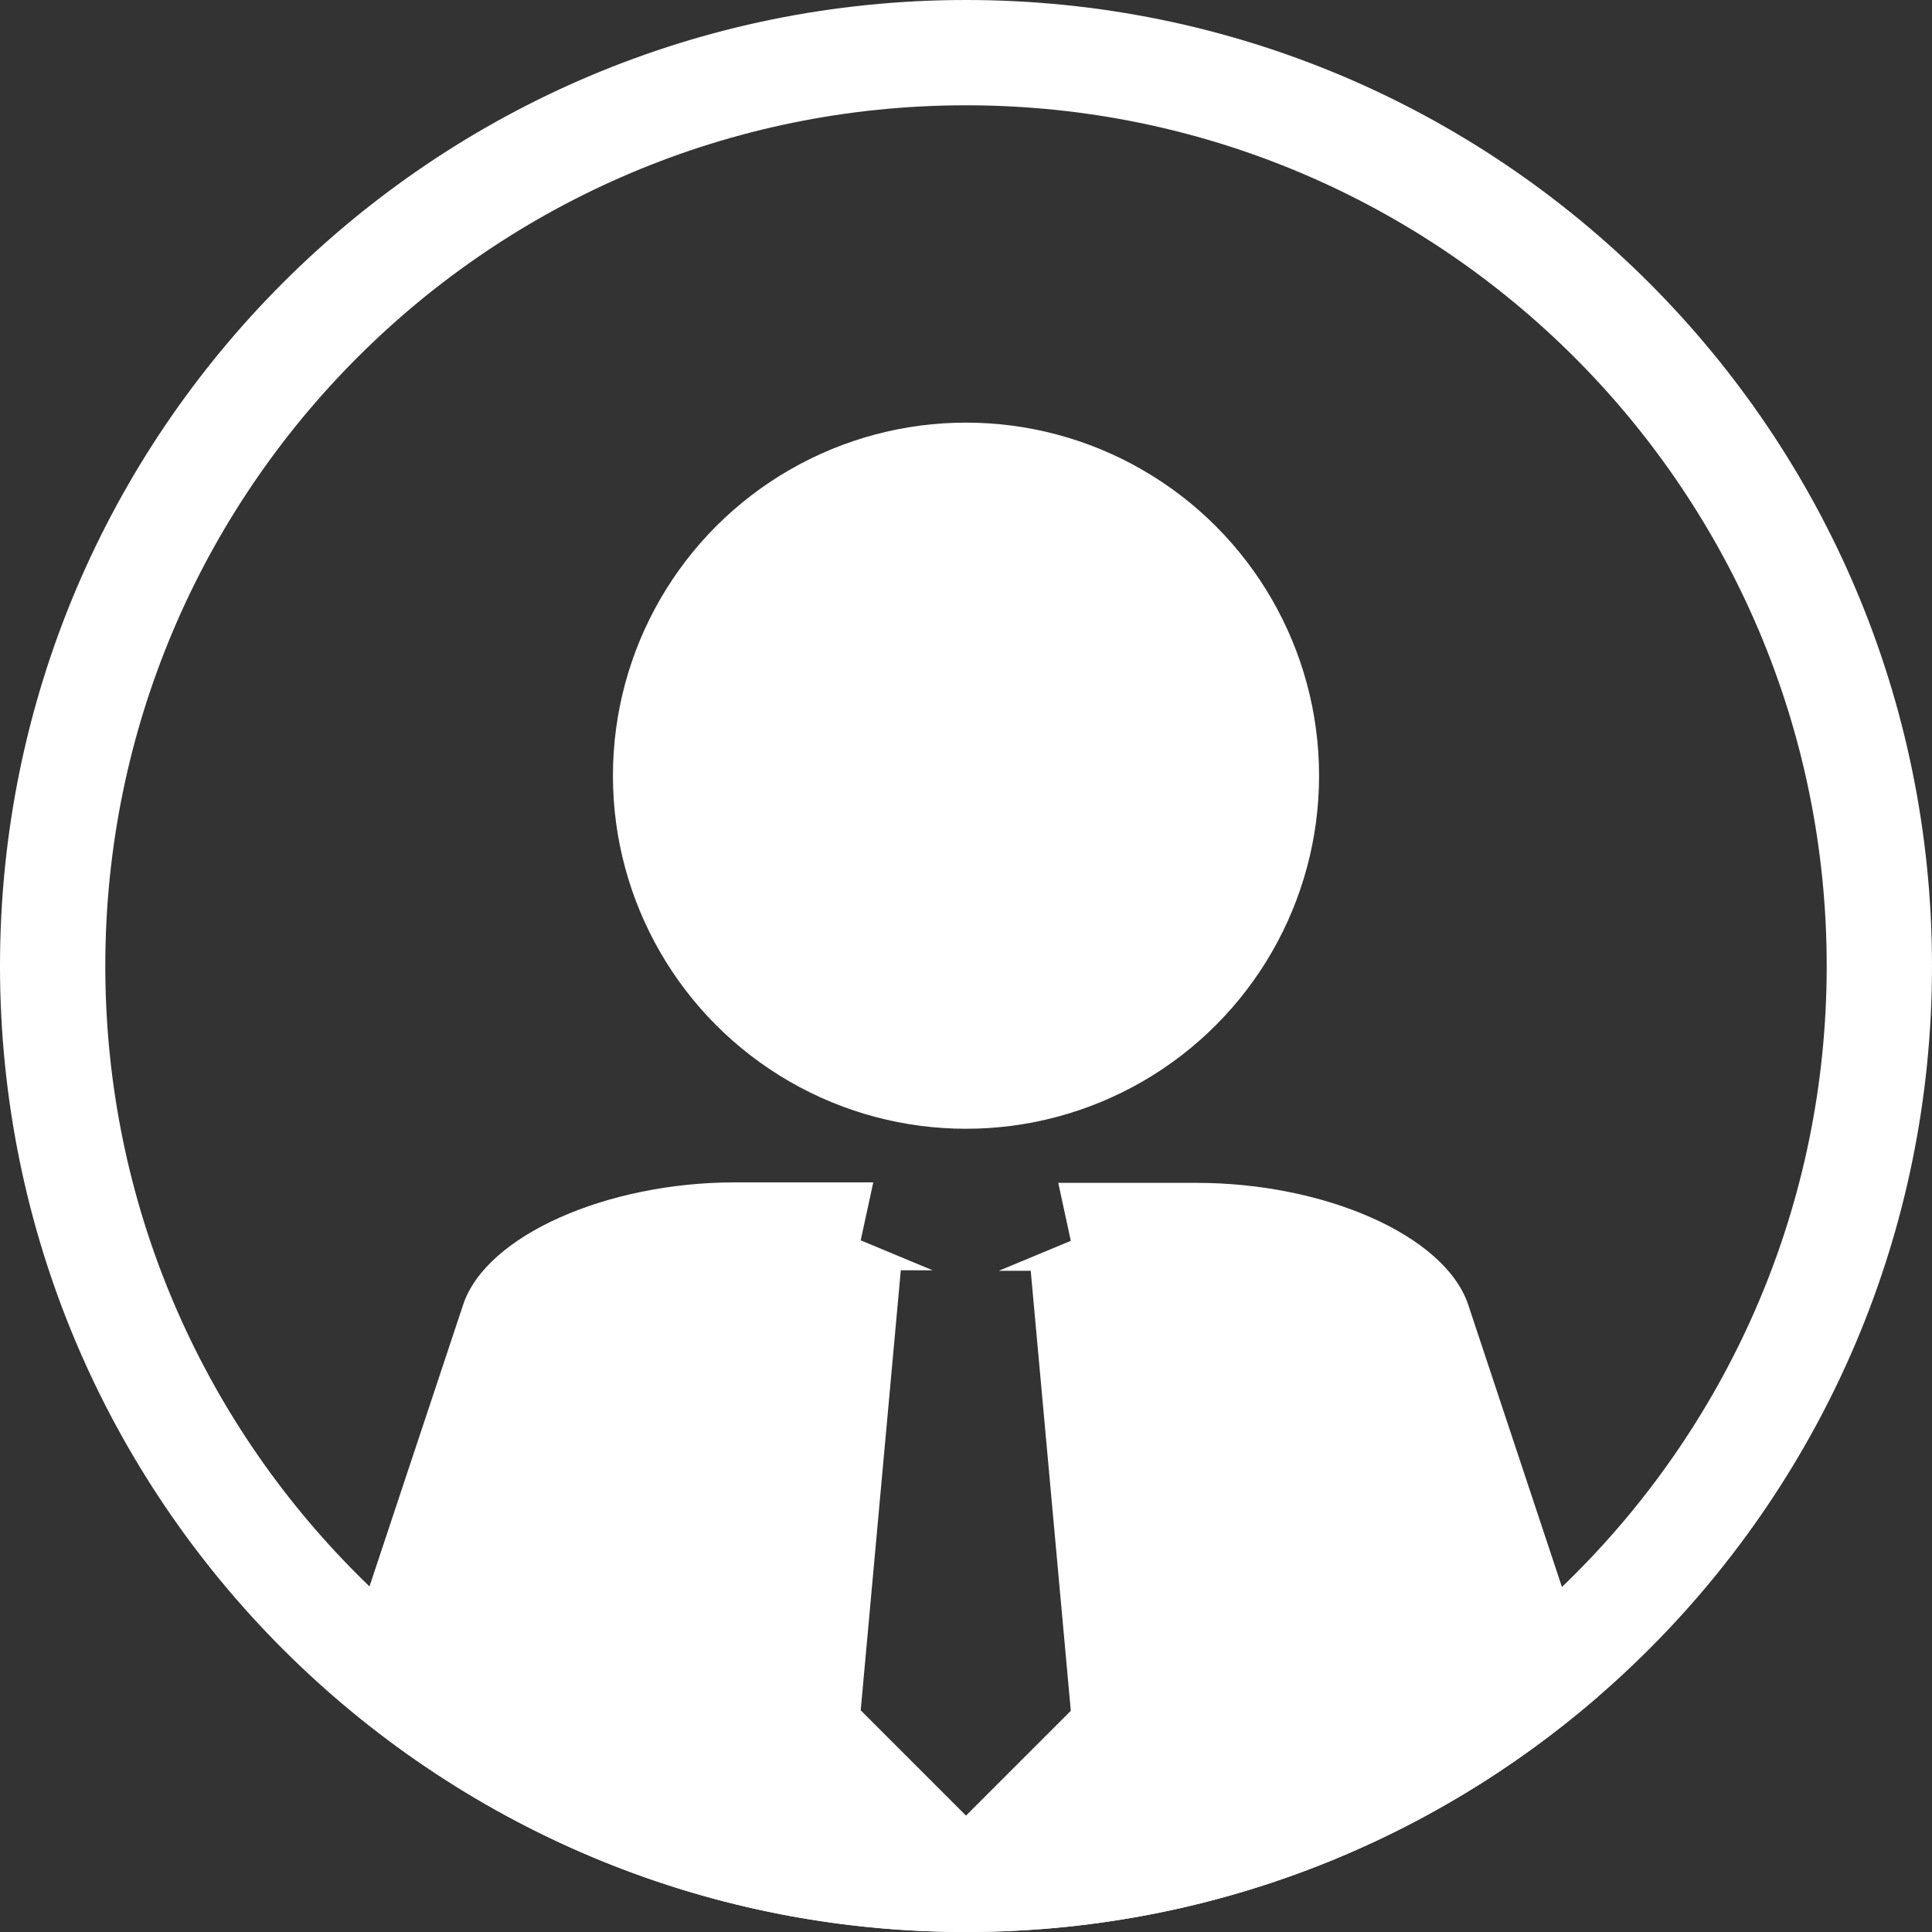
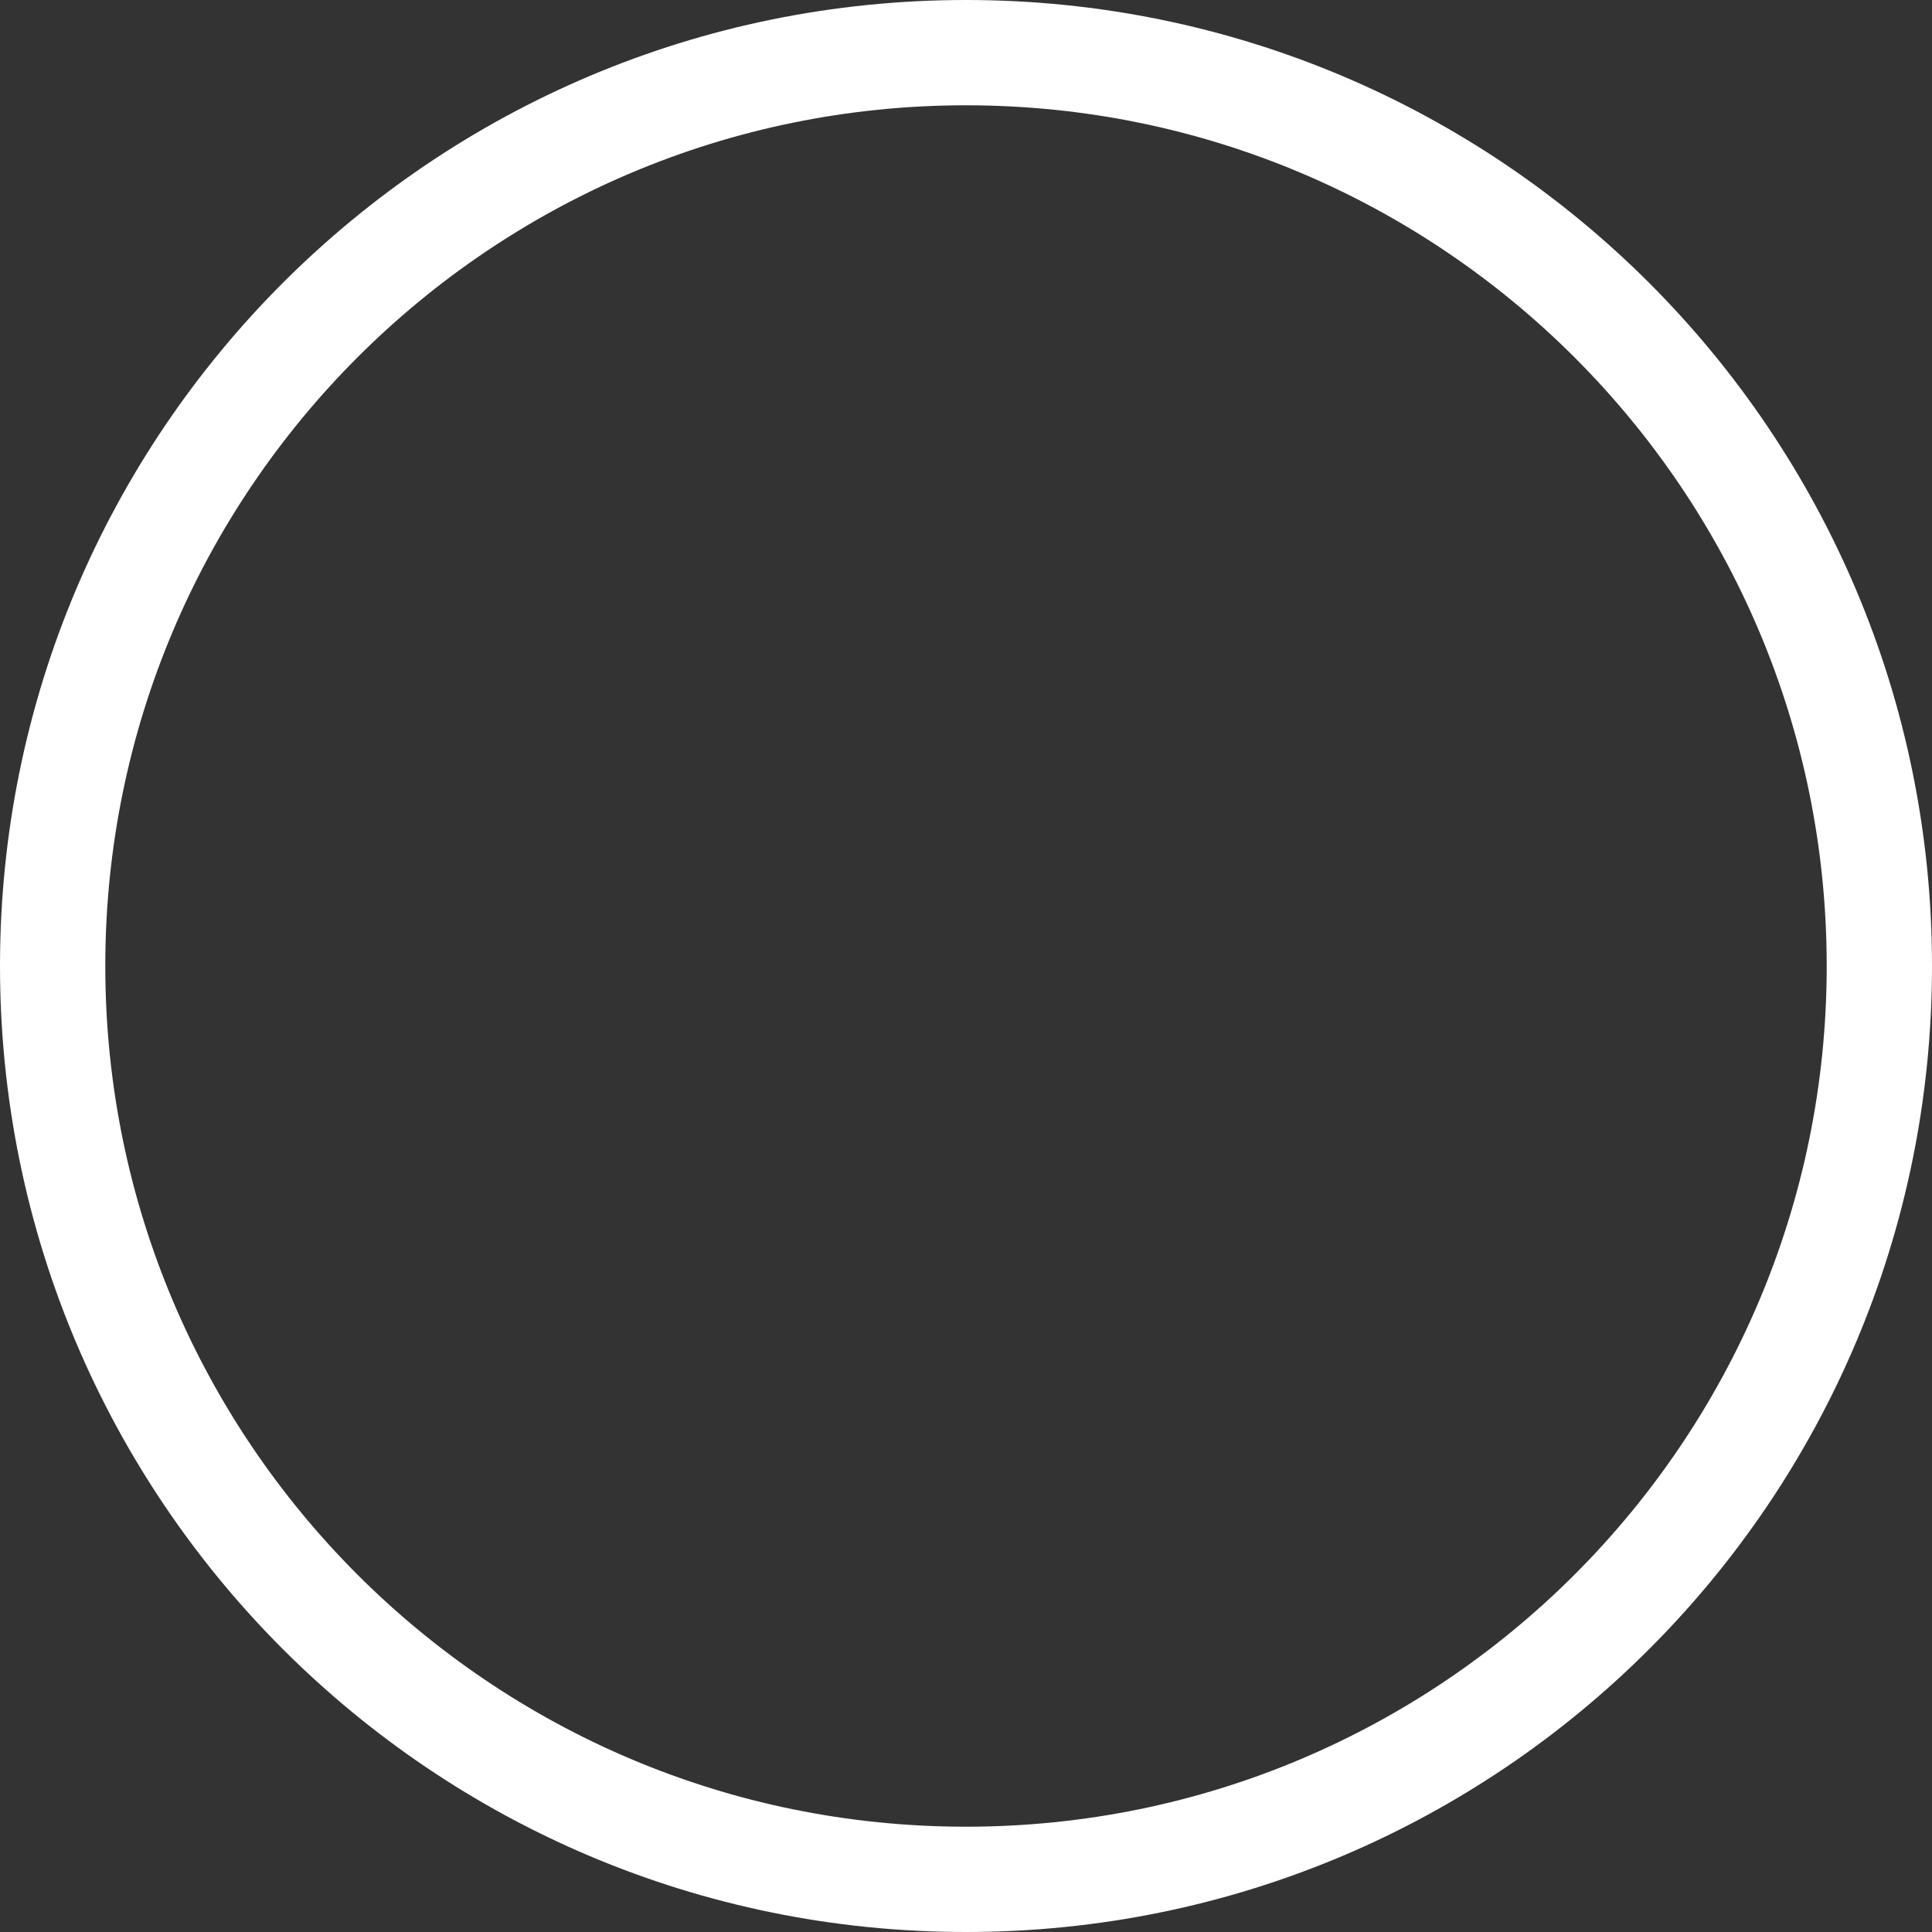
<svg xmlns="http://www.w3.org/2000/svg" id="a" width=".56in" height=".56in" viewBox="0 0 40 40">
  <rect x="0" y="0" width="40" height="40" fill="#333333" stroke="none" />
  <path d="m20,0C8.95,0,0,8.95,0,20s8.95,20,20,20,20-8.95,20-20S31.05,0,20,0Zm0,37.82c-9.84,0-17.82-7.98-17.82-17.82S10.16,2.18,20,2.18s17.82,7.98,17.82,17.82-7.98,17.82-17.82,17.82Z" fill="#fff" />
-   <circle cx="20" cy="16.06" r="7.31" fill="#fff" />
-   <path d="m30.4,27.02c-.48-1.45-2.99-2.53-5.62-2.53h-2.87l.26,1.2-1.49.62h.66l.83,9.11-2.17,2.17-2.18-2.18.83-9.11h.66l-1.49-.62.26-1.2h-2.87c-2.63,0-5.14,1.09-5.62,2.53l-2.69,8.09c3.51,3.06,8.09,4.9,13.1,4.9s9.59-1.84,13.09-4.88l-2.69-8.1Z" fill="#fff" />
</svg>